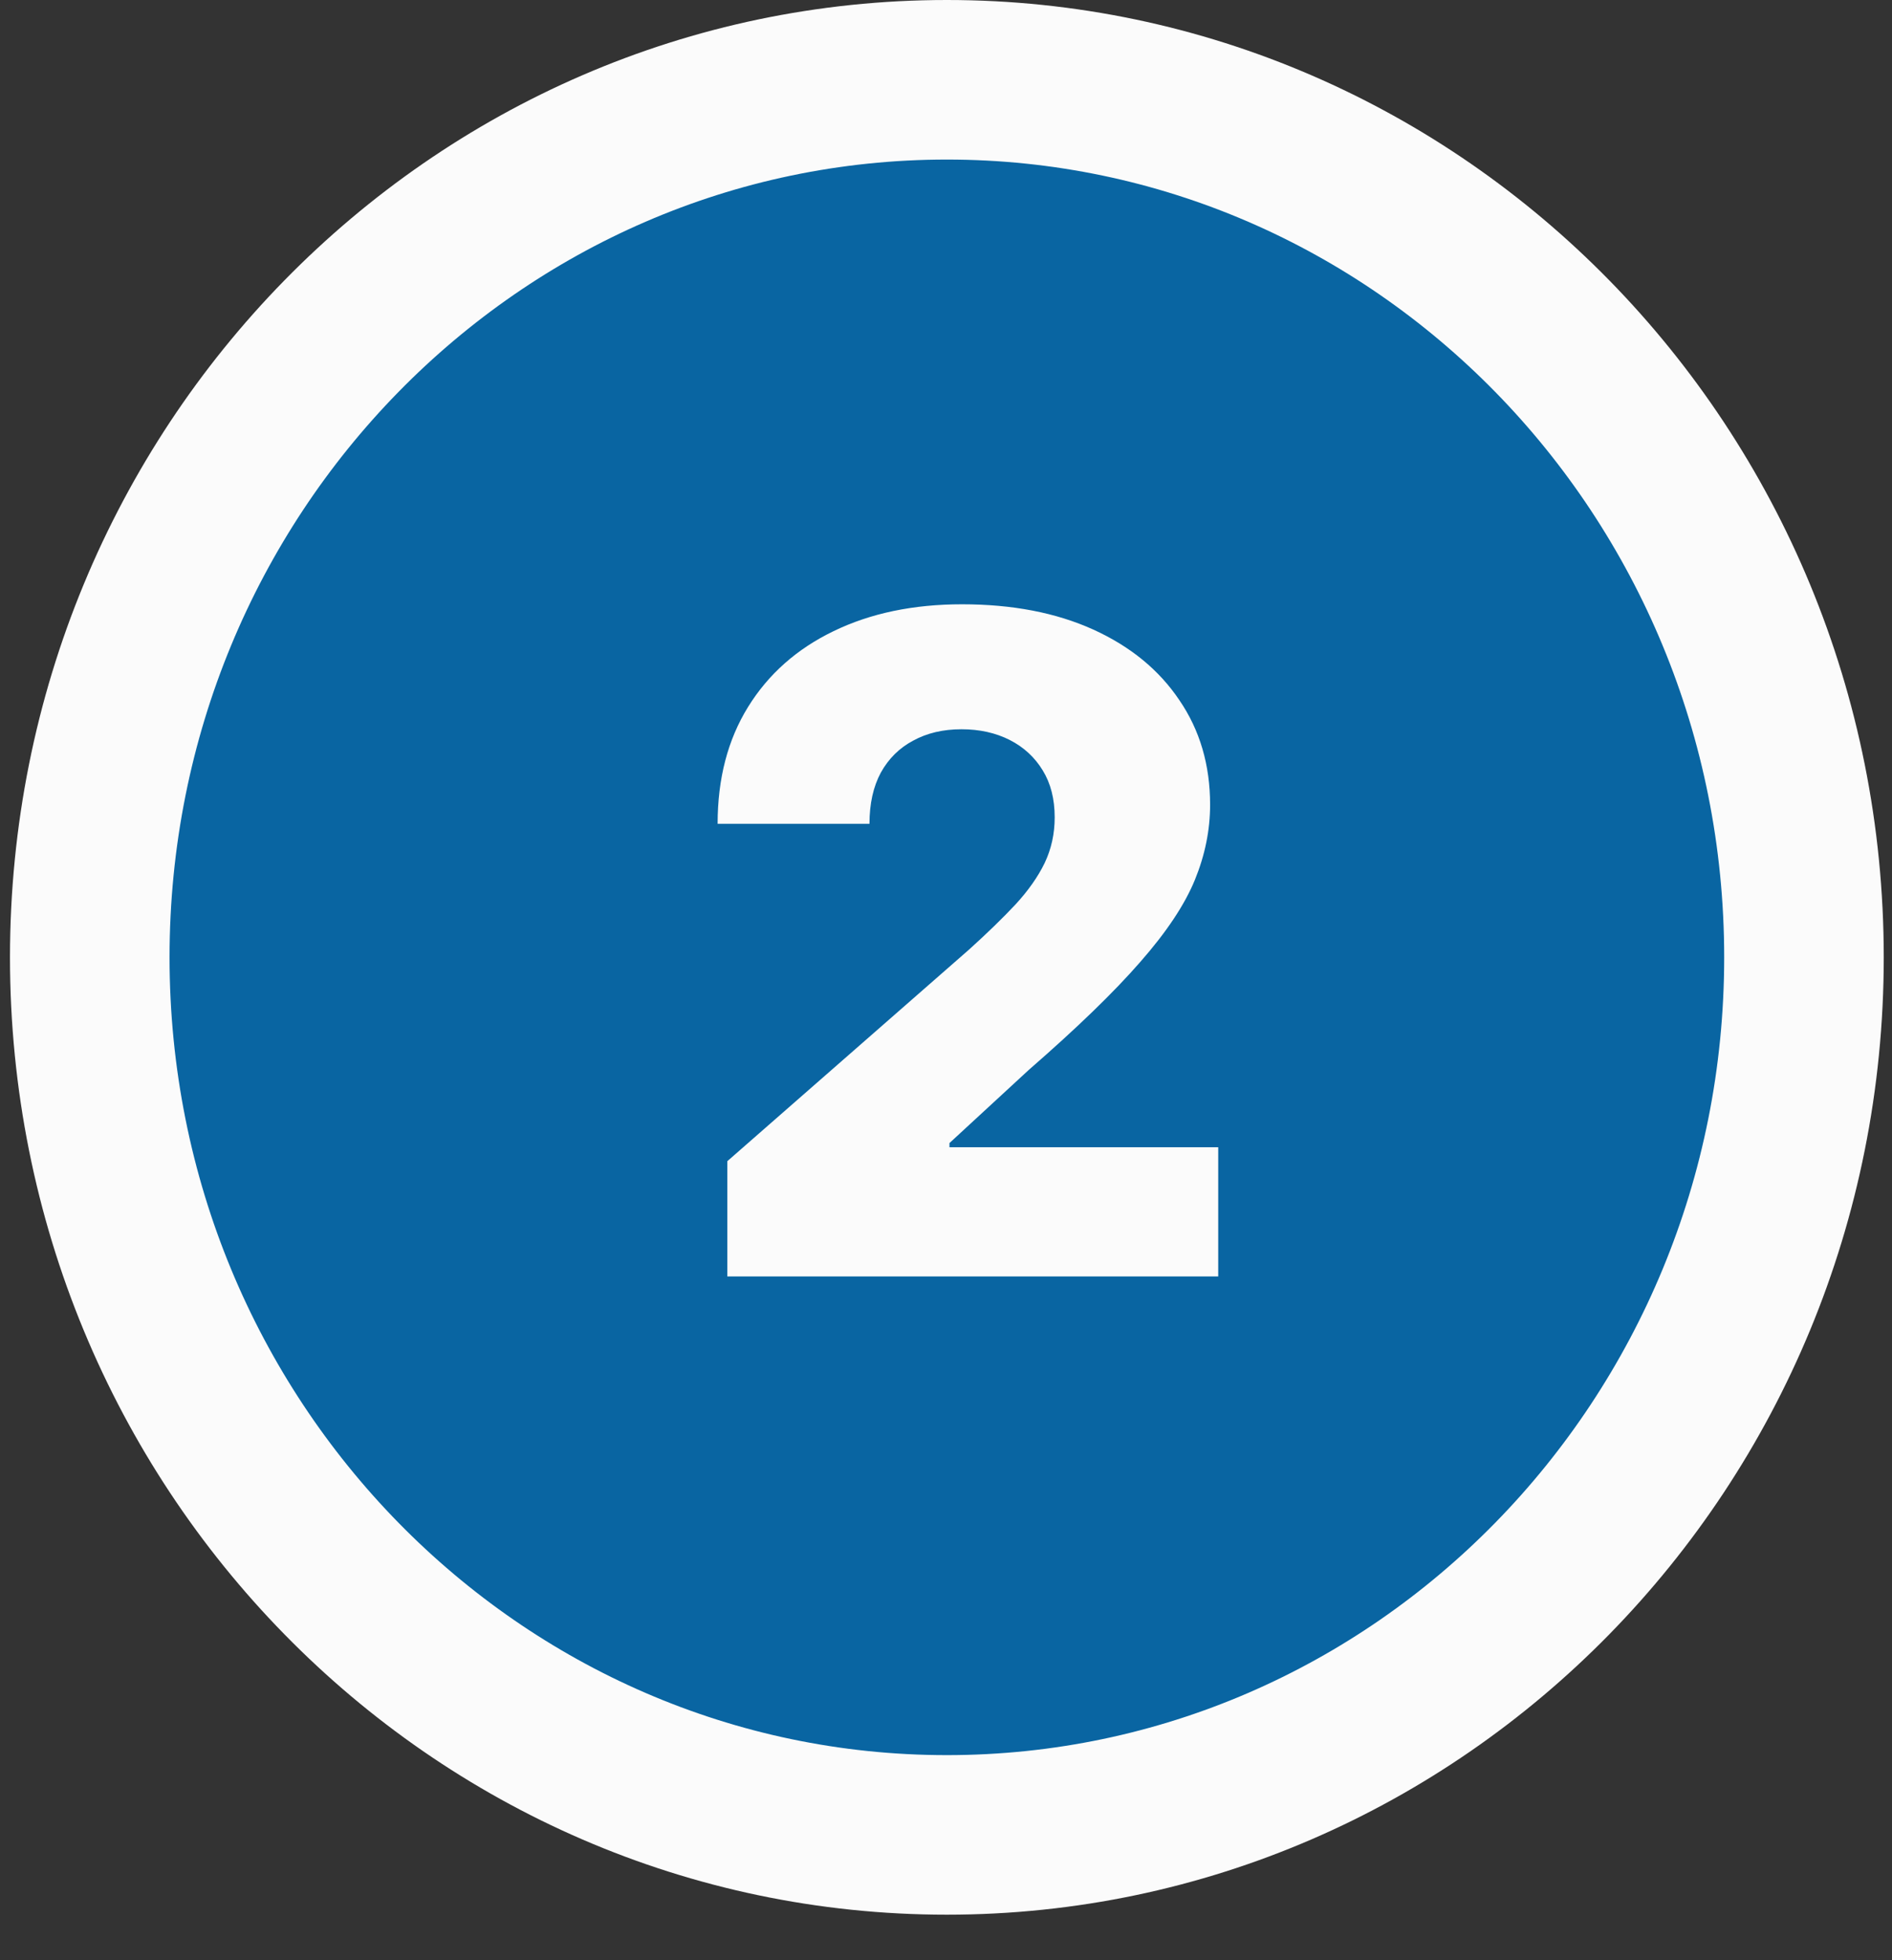
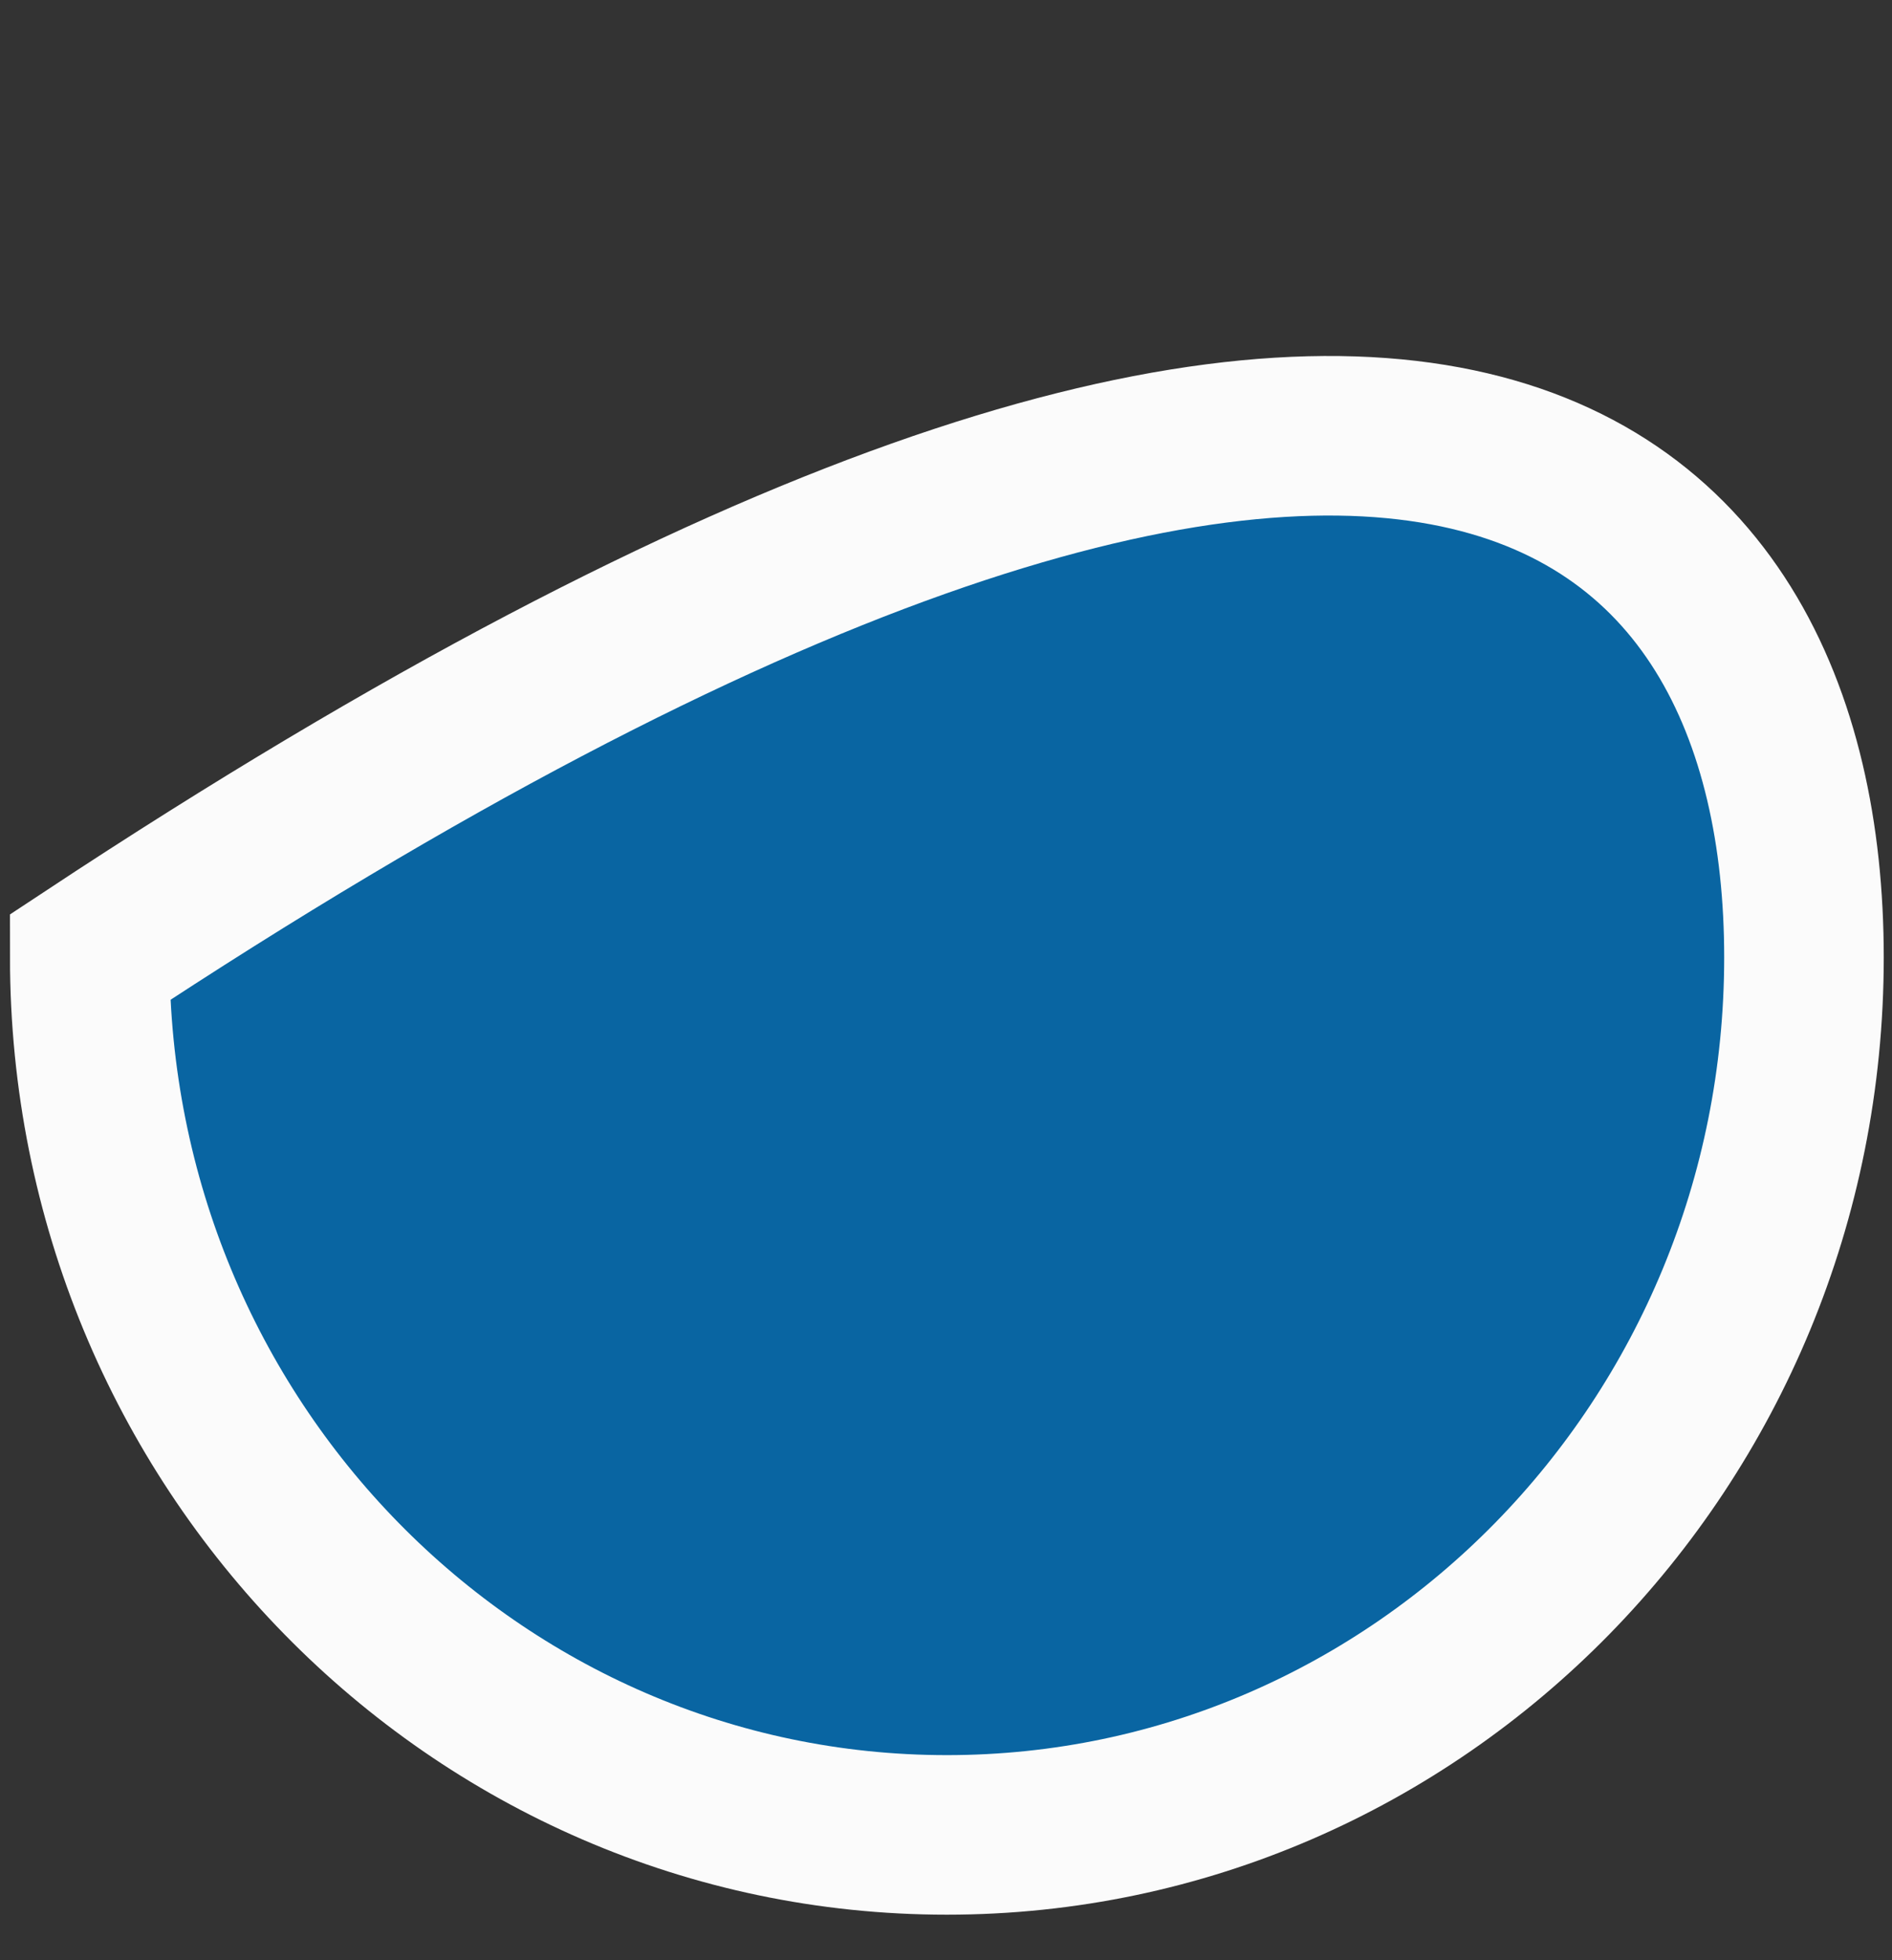
<svg xmlns="http://www.w3.org/2000/svg" width="83" height="86" viewBox="0 0 83 86" fill="none">
  <rect x="0" y="0" width="83" height="86" fill="#333333" stroke="none" />
-   <path d="M79.138 42C79.138 63.335 62.233 80.5 41.538 80.5C20.843 80.5 3.938 63.335 3.938 42C3.938 20.665 20.843 3.5 41.538 3.5C62.233 3.5 79.138 20.665 79.138 42Z" fill="#0965A2" stroke="#FBFBFB" stroke-width="7" />
-   <path d="M31.907 56V50.943L42.518 41.653C43.314 40.934 43.991 40.276 44.55 39.679C45.108 39.073 45.534 38.467 45.828 37.861C46.121 37.245 46.268 36.578 46.268 35.858C46.268 35.053 46.093 34.367 45.743 33.798C45.392 33.221 44.909 32.776 44.294 32.463C43.678 32.151 42.973 31.994 42.177 31.994C41.372 31.994 40.667 32.16 40.061 32.492C39.455 32.813 38.981 33.282 38.64 33.898C38.309 34.513 38.143 35.261 38.143 36.142H31.481C31.481 34.163 31.926 32.454 32.817 31.014C33.707 29.575 34.957 28.467 36.567 27.69C38.186 26.904 40.066 26.511 42.206 26.511C44.412 26.511 46.33 26.881 47.959 27.619C49.587 28.358 50.847 29.39 51.737 30.716C52.637 32.032 53.086 33.562 53.086 35.304C53.086 36.412 52.864 37.51 52.419 38.599C51.974 39.688 51.174 40.891 50.018 42.207C48.872 43.524 47.244 45.1 45.132 46.938L41.652 50.148V50.332H53.442V56H31.907Z" fill="#FBFBFB" />
+   <path d="M79.138 42C79.138 63.335 62.233 80.5 41.538 80.5C20.843 80.5 3.938 63.335 3.938 42C62.233 3.5 79.138 20.665 79.138 42Z" fill="#0965A2" stroke="#FBFBFB" stroke-width="7" />
</svg>